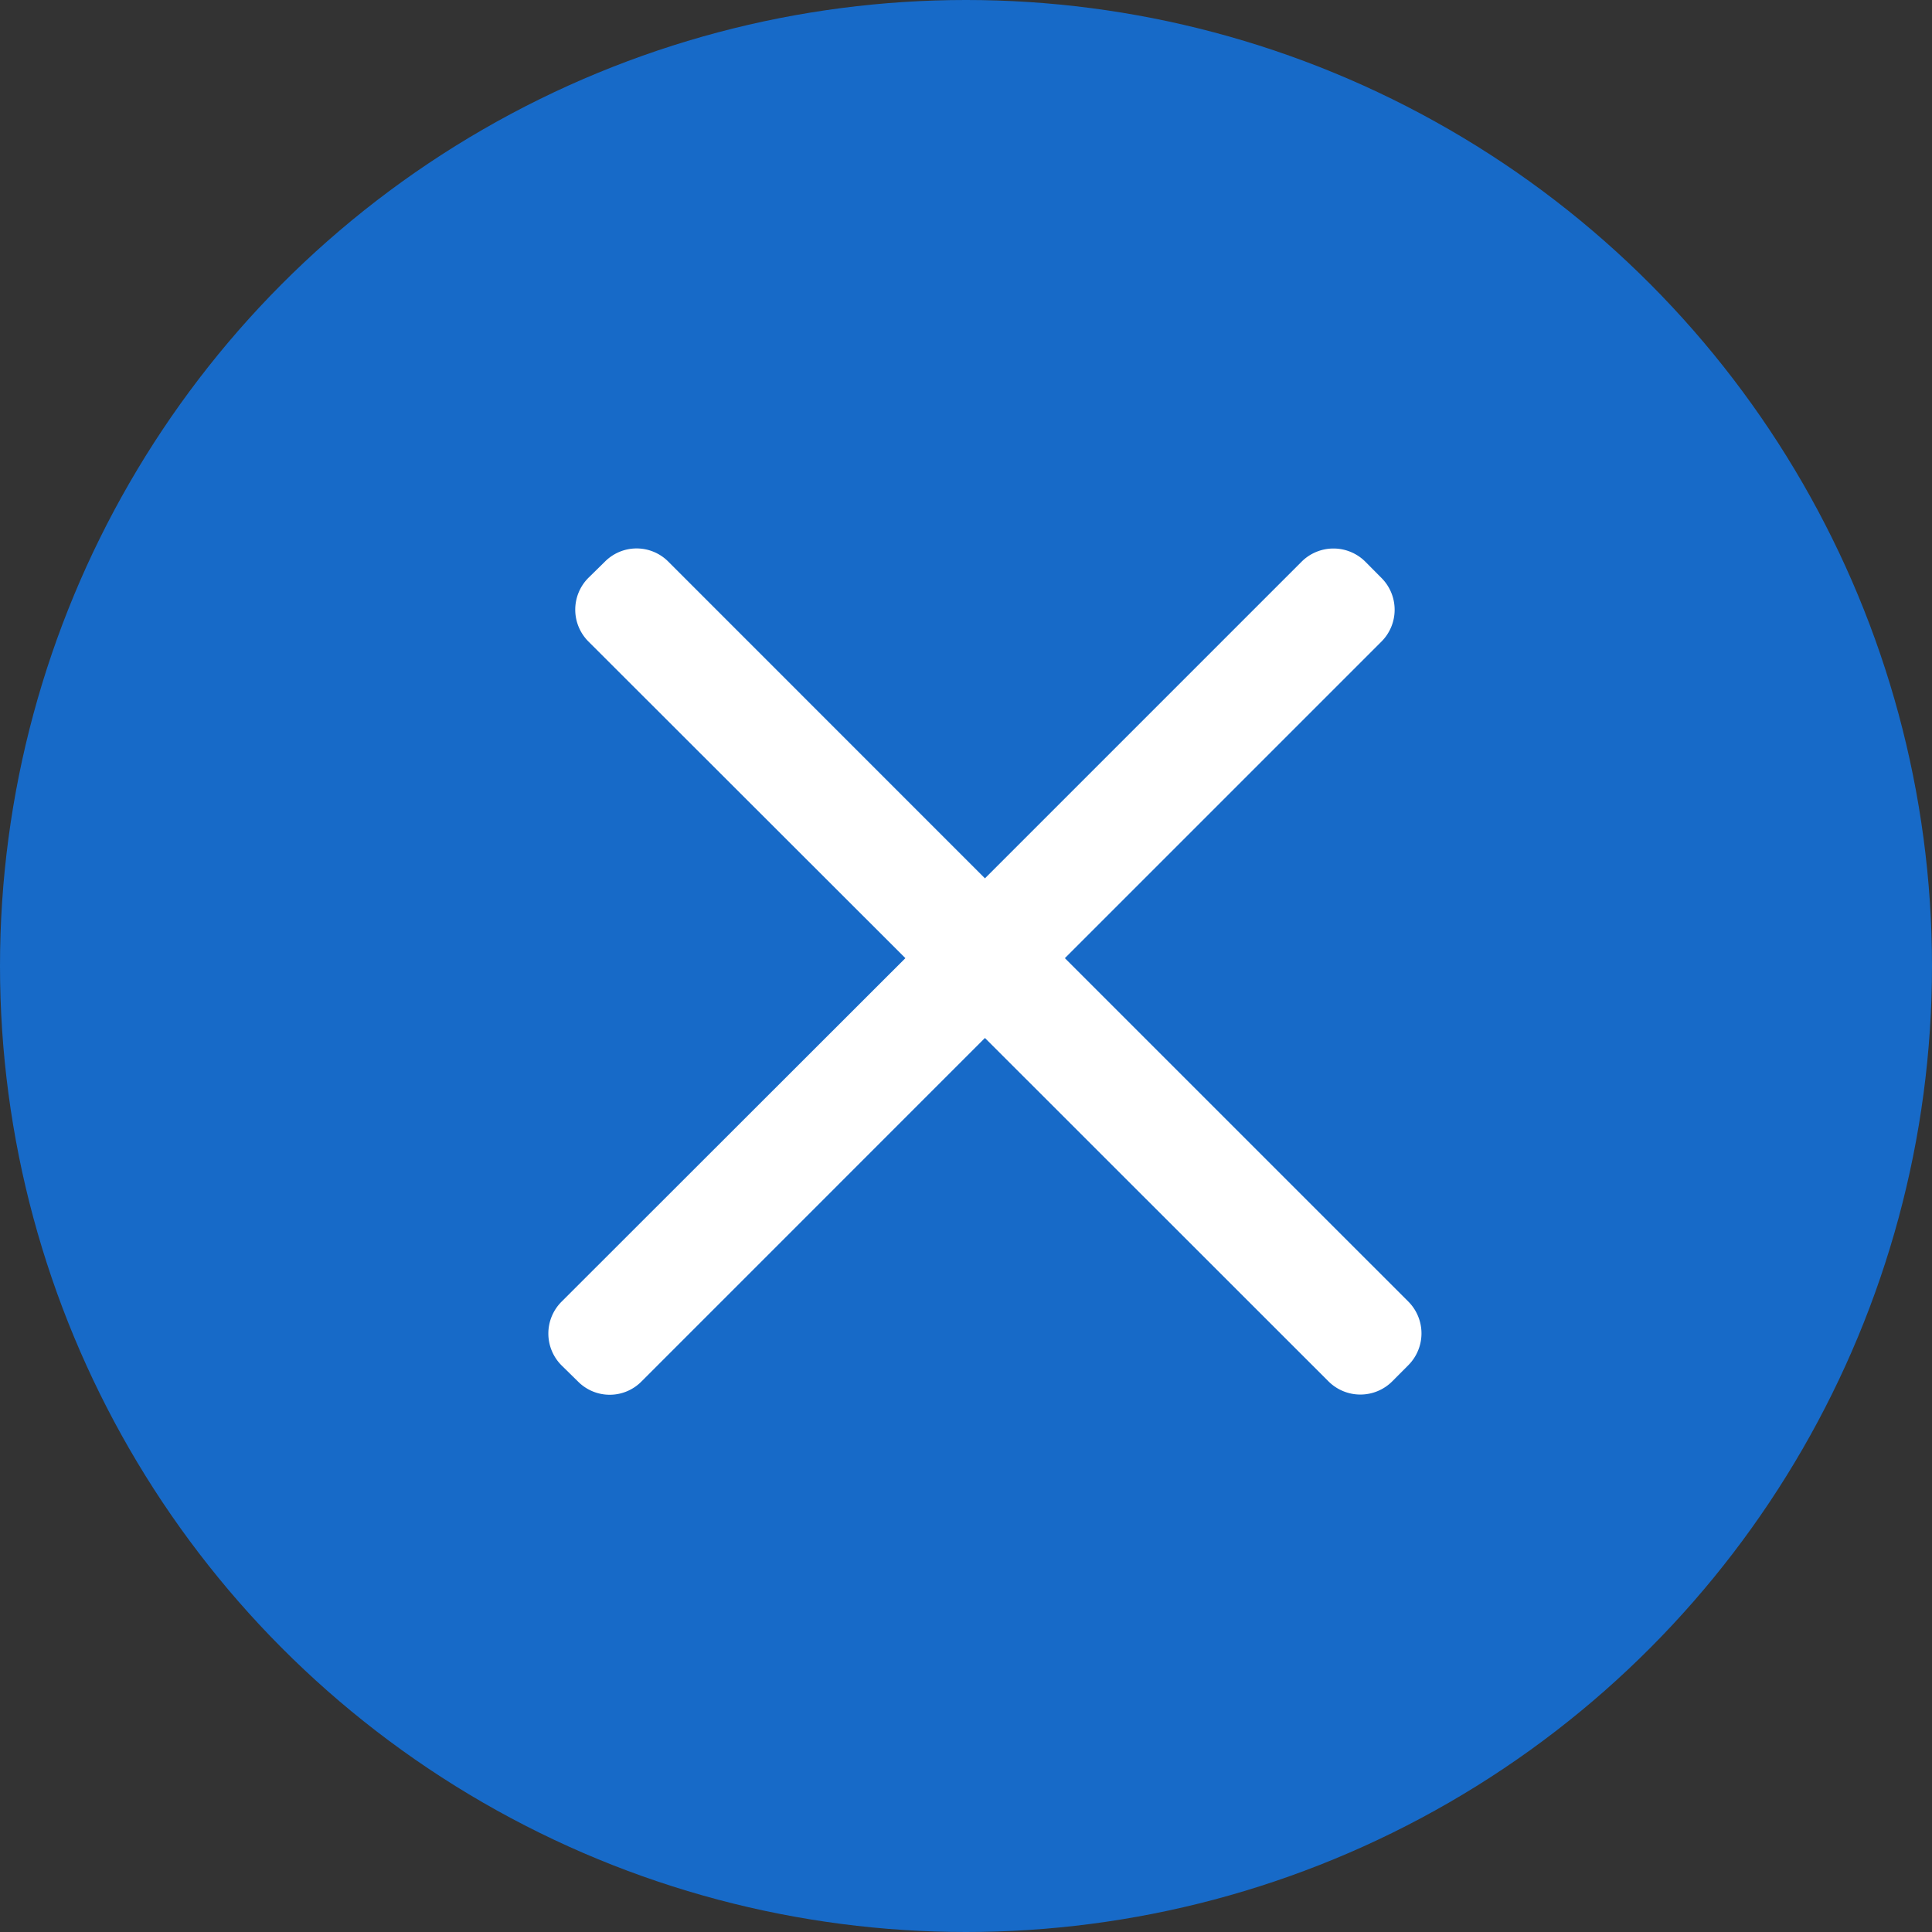
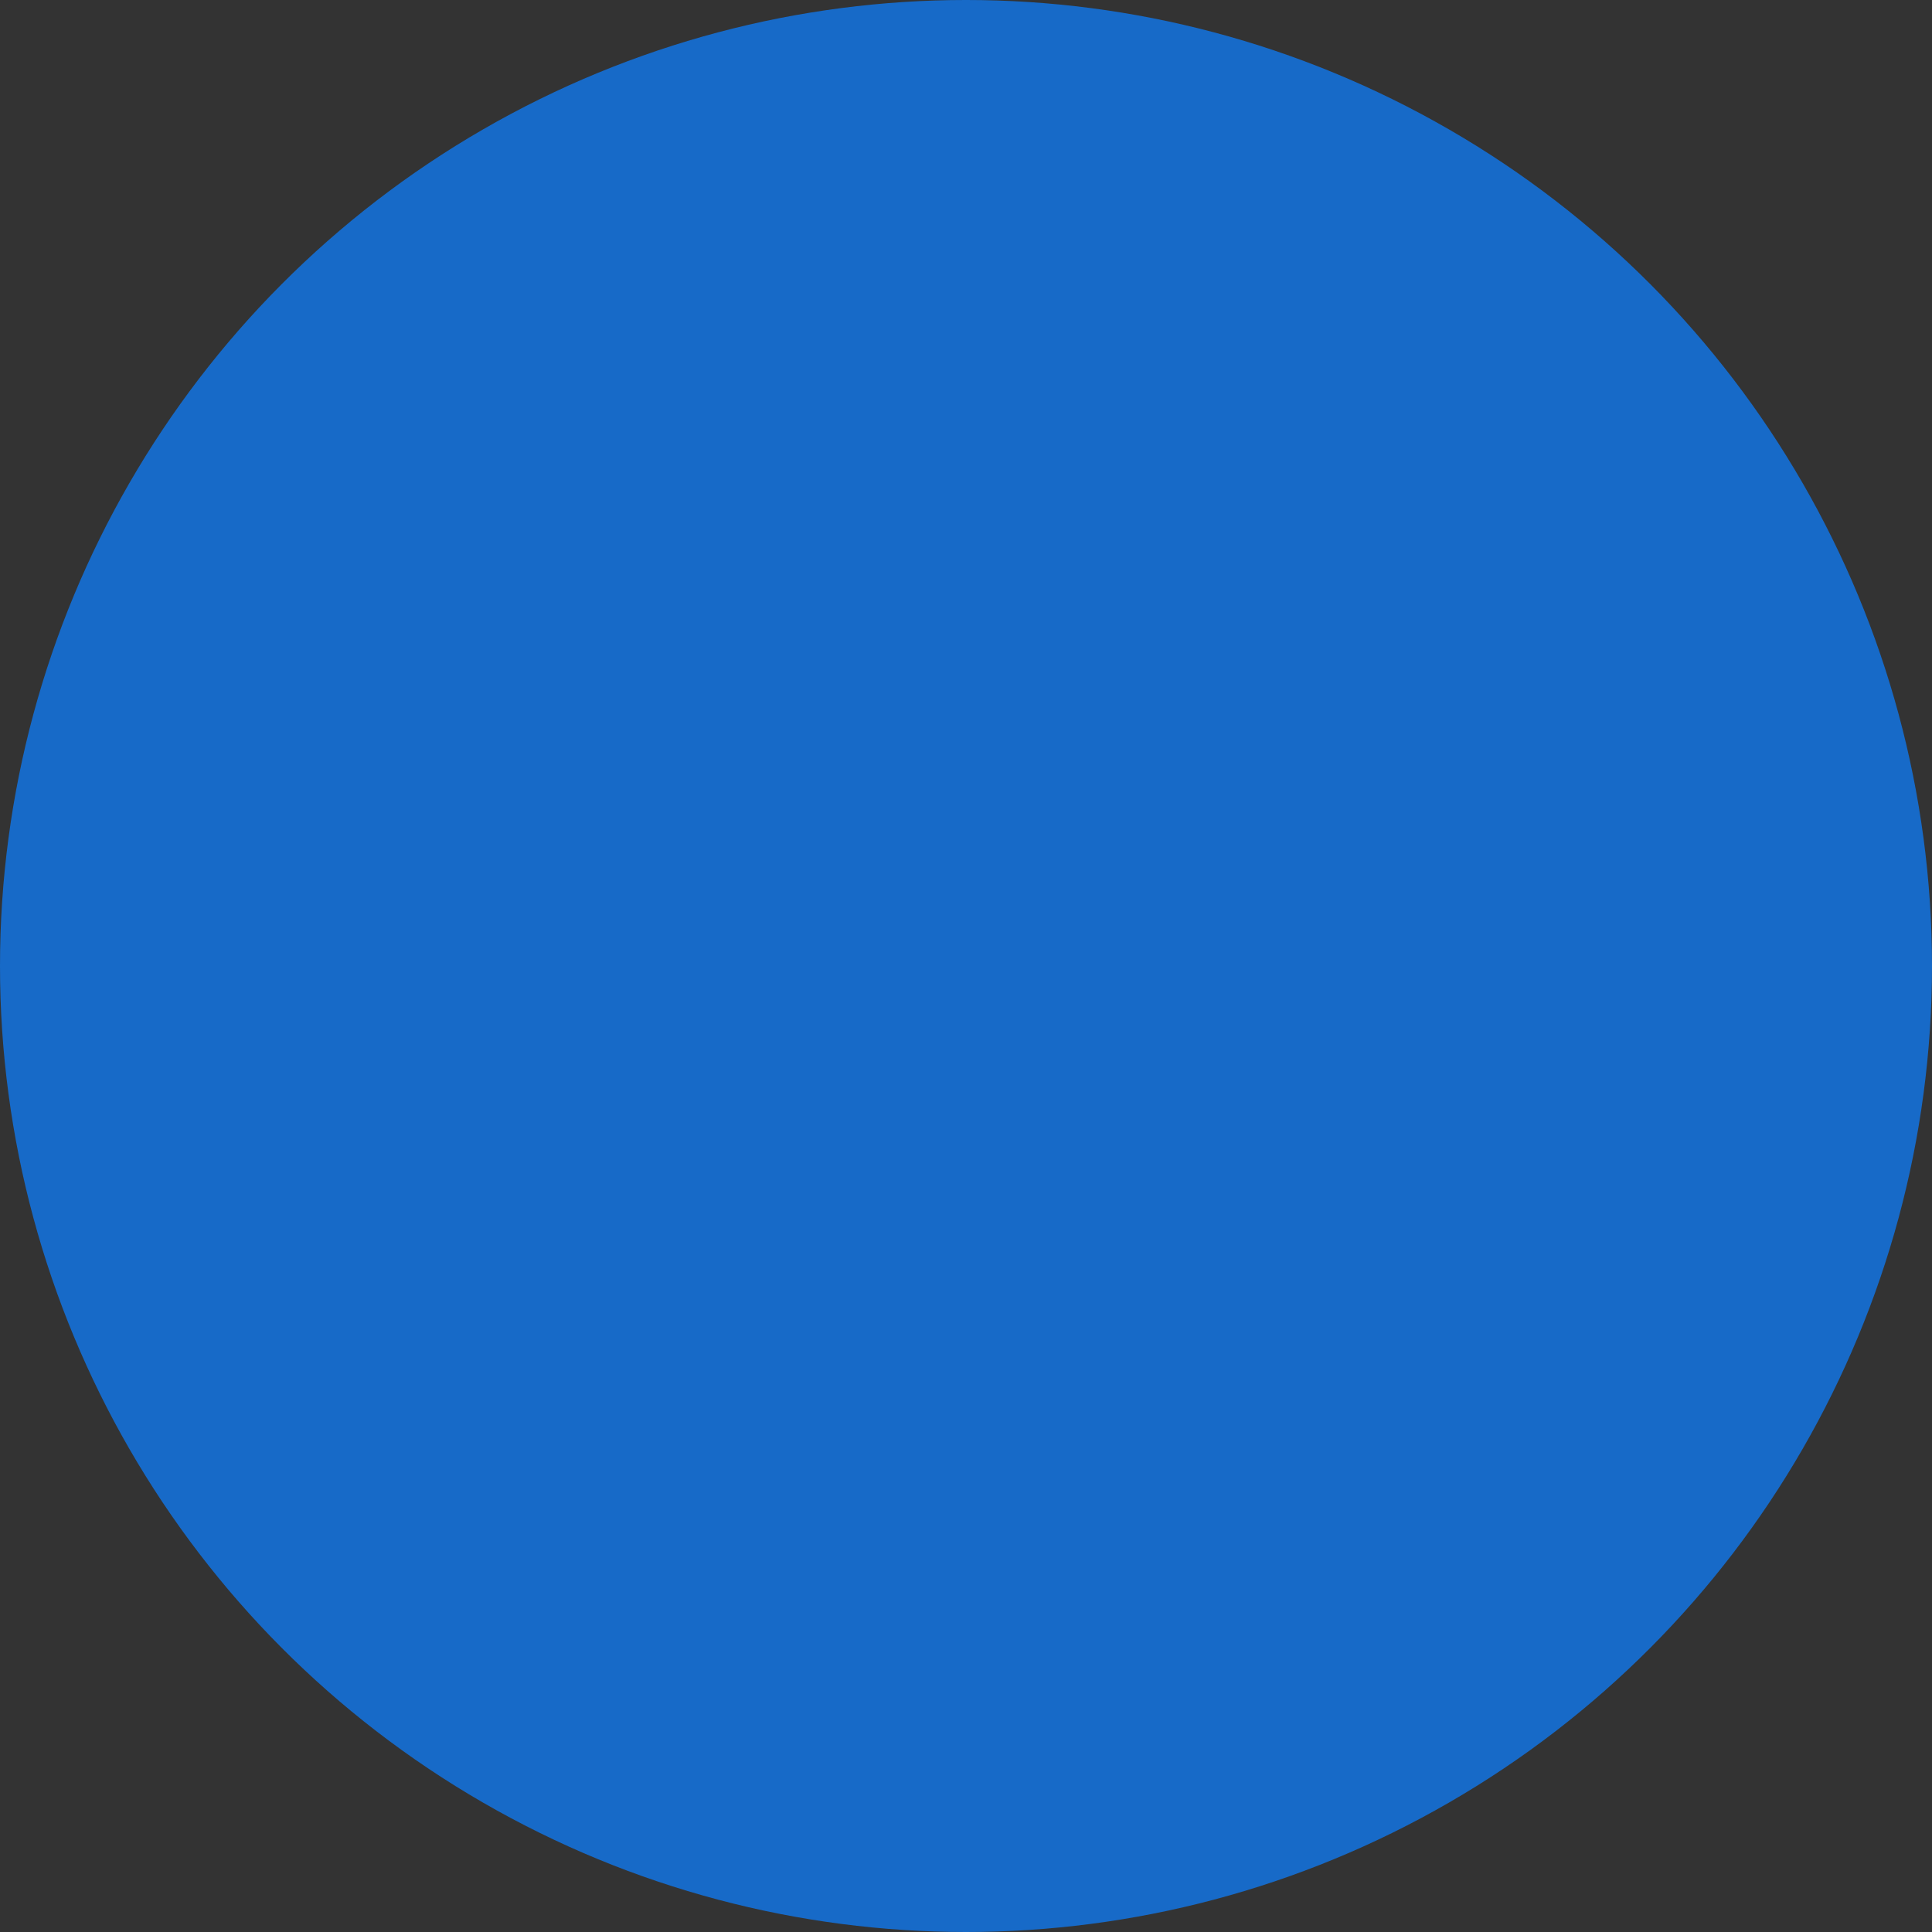
<svg xmlns="http://www.w3.org/2000/svg" id="icon_acd_b.svg" width="51" height="51" viewBox="0 0 51 51">
  <rect x="0" y="0" width="51" height="51" fill="#333333" stroke="none" />
  <defs>
    <style>
      .cls-1 {
        fill: #176ac8;
      }

      .cls-2 {
        fill: #fff;
        fill-rule: evenodd;
      }
    </style>
  </defs>
  <circle id="楕円形_2" data-name="楕円形 2" class="cls-1" cx="25.5" cy="25.5" r="25.5" />
-   <path id="長方形_6_のコピー" data-name="長方形 6 のコピー" class="cls-2" d="M1508.18,752.034l-0.43.432a1.191,1.191,0,0,1-1.68,0L1497,743.4l-9.07,9.071a1.178,1.178,0,0,1-1.67,0l-0.44-.432a1.188,1.188,0,0,1,0-1.674l9.08-9.072-8.37-8.362a1.189,1.189,0,0,1,0-1.675l0.44-.432a1.179,1.179,0,0,1,1.67,0l8.36,8.362,8.36-8.36a1.191,1.191,0,0,1,1.68,0l0.43,0.433a1.188,1.188,0,0,1,0,1.674l-8.36,8.36,9.07,9.069A1.189,1.189,0,0,1,1508.18,752.034Z" transform="translate(-1471 -716)" />
</svg>